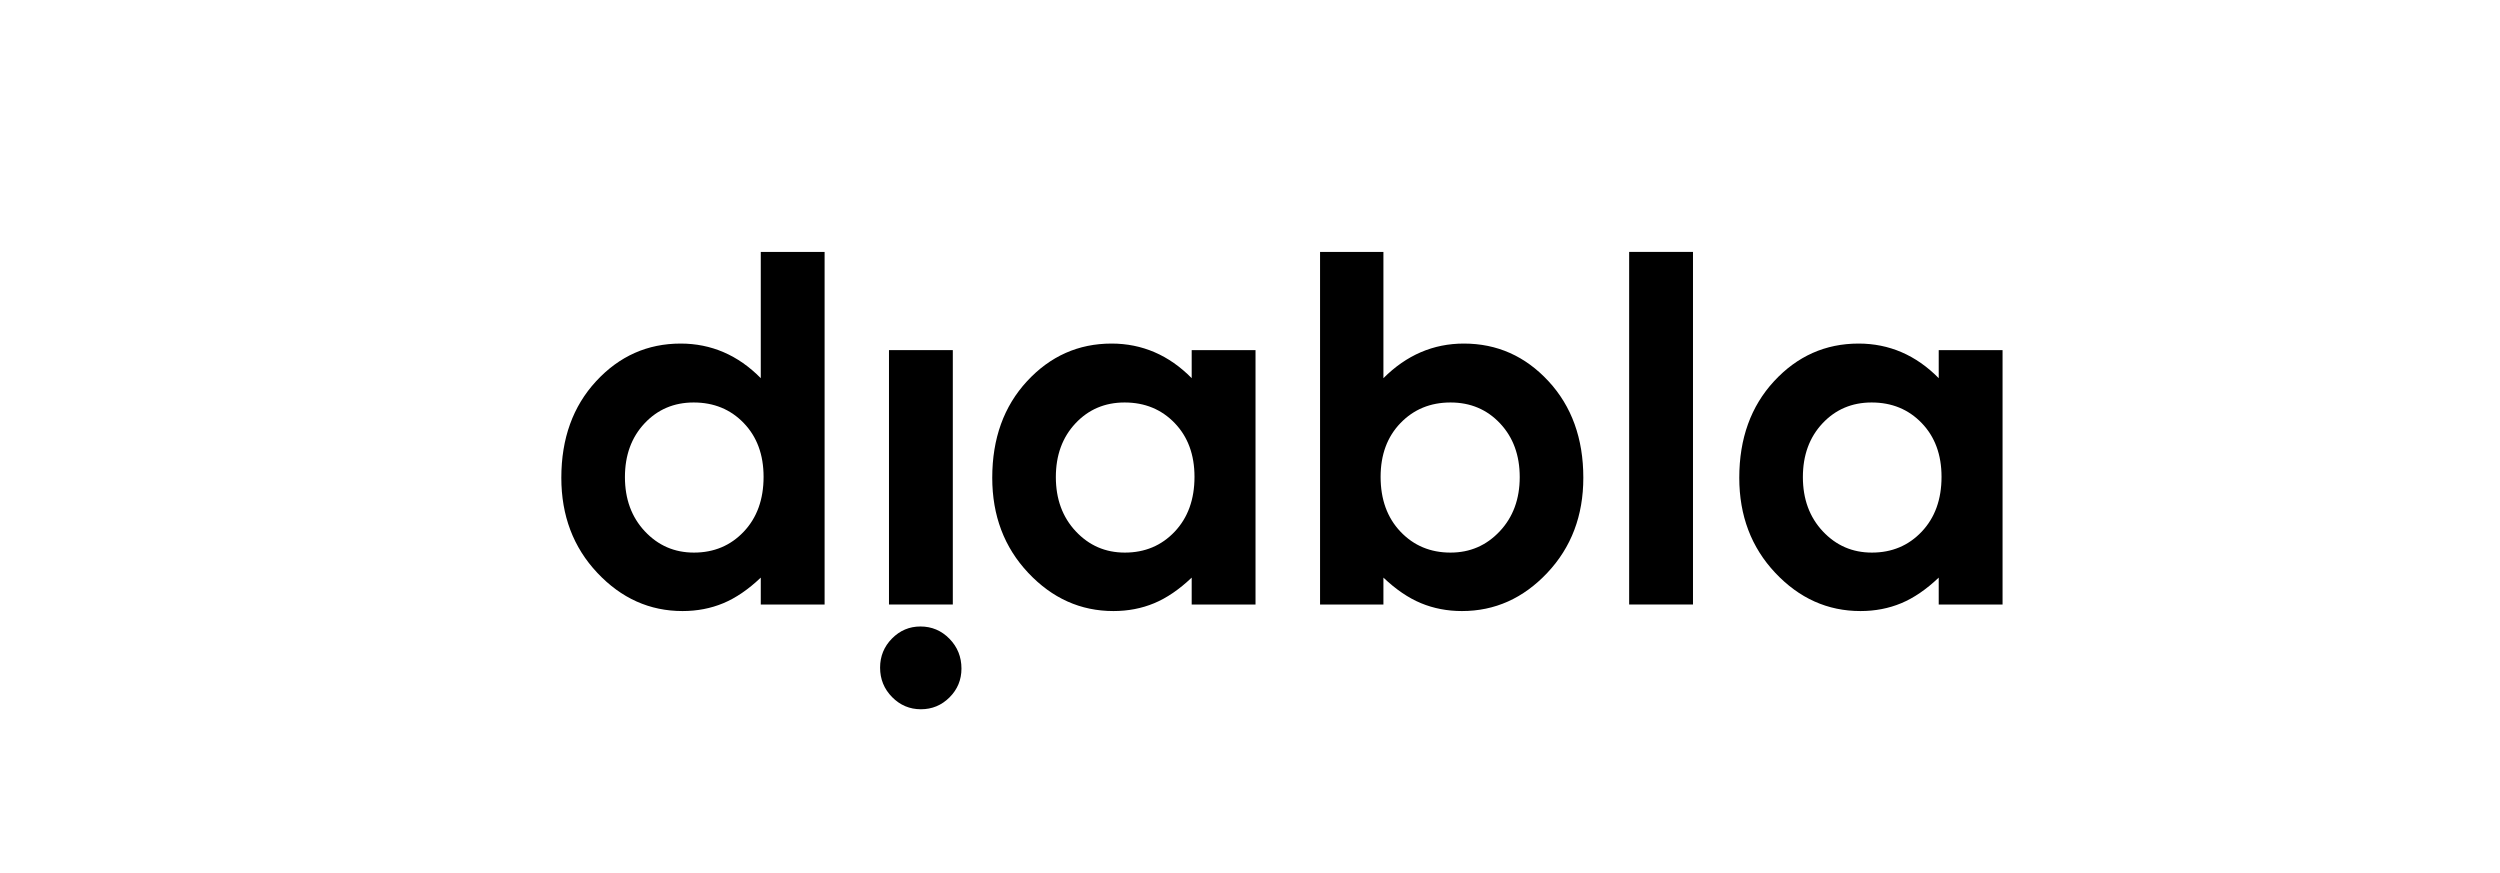
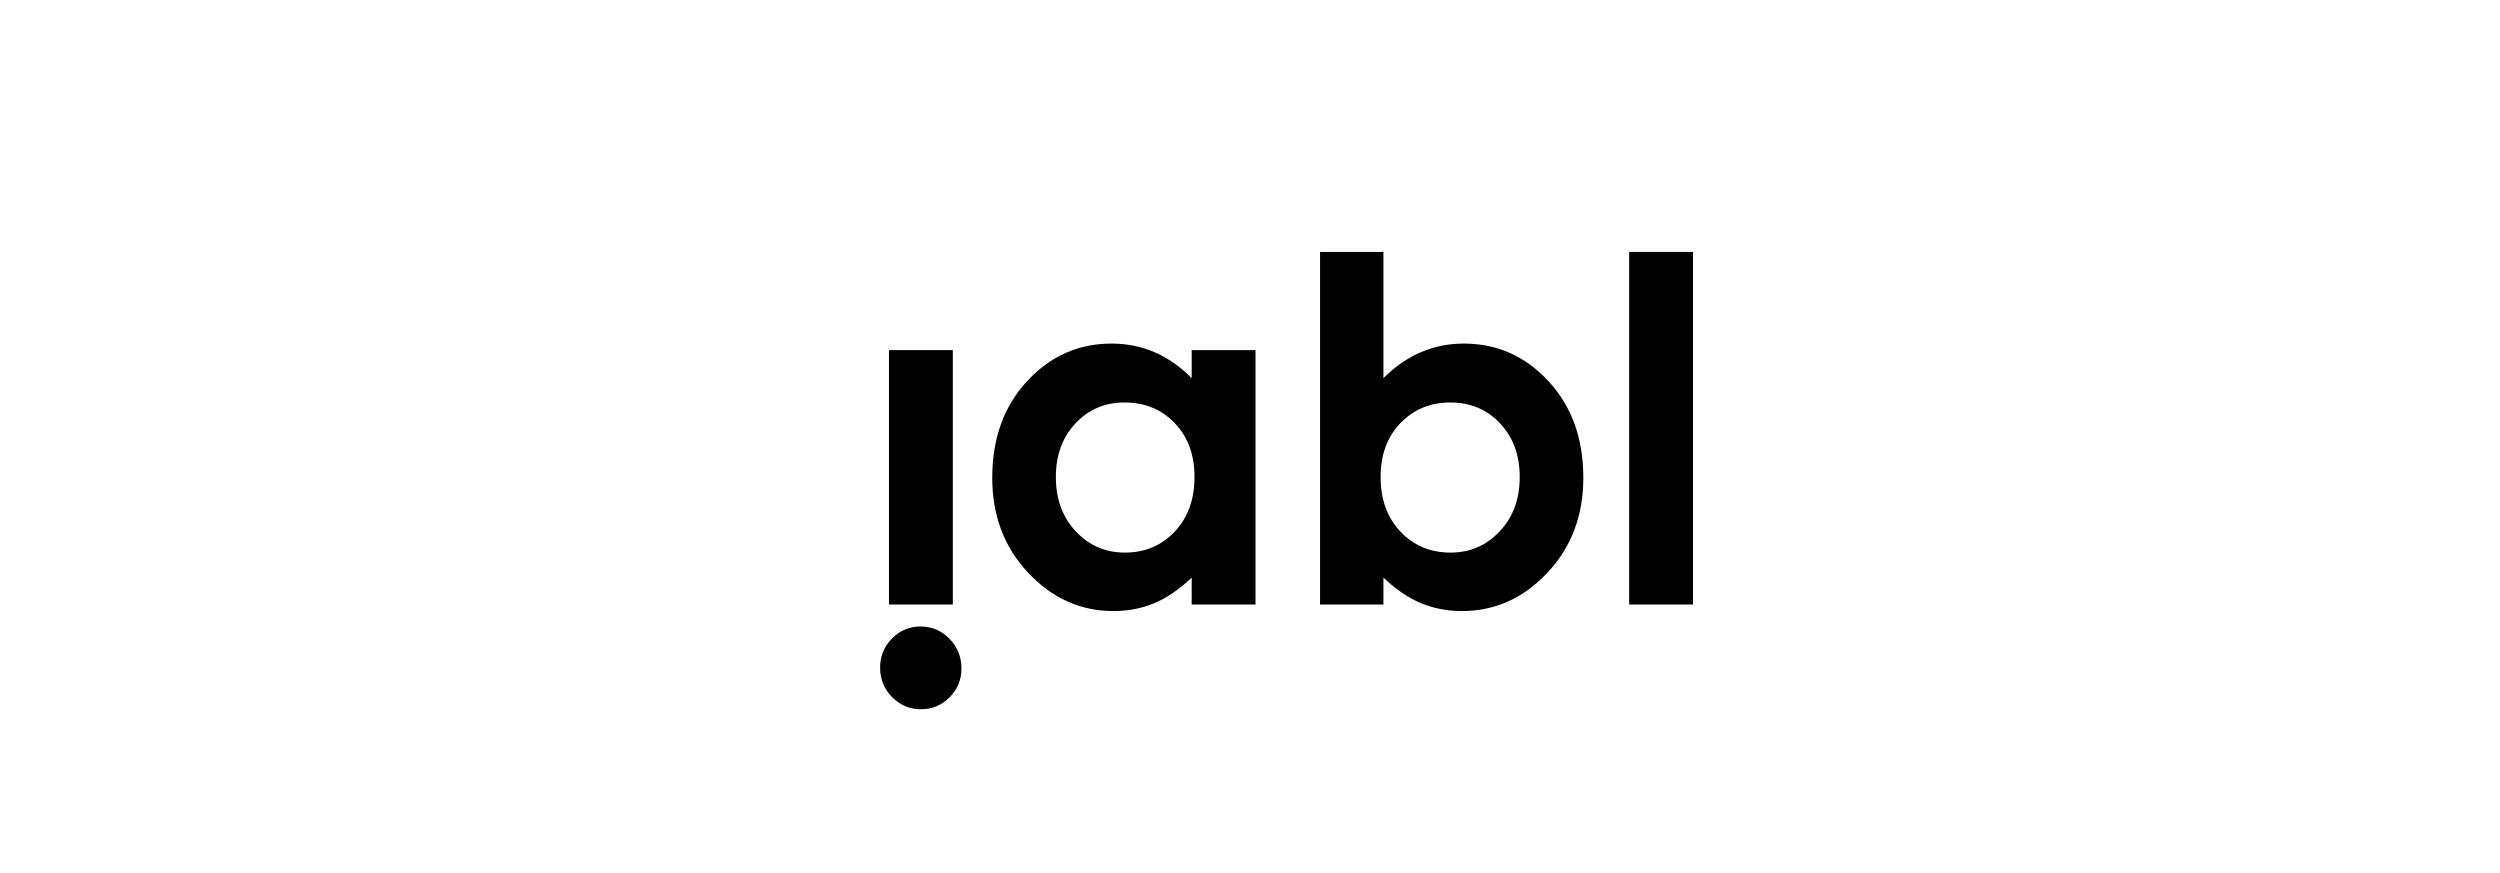
<svg xmlns="http://www.w3.org/2000/svg" version="1.1" width="2267.76pt" height="792pt" viewBox="0 0 2267.76 792" overflow="visible">
  <path d="M861.361,632.55 C854.171,639.761 845.506,643.37 835.348,643.37 C825.2,643.37 816.491,639.69 809.231,632.342 C801.97,624.984 798.334,616.083 798.334,605.618 C798.334,595.296 801.932,586.488 809.121,579.212 C816.316,571.929 824.916,568.288 834.927,568.288 C845.221,568.288 853.996,572 861.257,579.425 C868.518,586.849 872.142,595.859 872.142,606.466 C872.142,616.646 868.556,625.344 861.361,632.55 z" stroke="Black" stroke-width="0" fill="#000000" fill-opacity="1" />
-   <path d="M1758.619,343.038 L1758.619,317.587 L1816.528,317.587 L1816.528,548.344 L1758.619,548.344 L1758.619,523.955 C1747.323,534.704 1735.99,542.44 1724.623,547.174 C1713.251,551.914 1700.934,554.287 1687.654,554.287 C1657.857,554.287 1632.079,542.73 1610.33,519.603 C1588.581,496.487 1577.707,467.751 1577.707,433.39 C1577.707,397.759 1588.231,368.564 1609.269,345.793 C1630.318,323.033 1655.878,311.65 1685.959,311.65 C1699.802,311.65 1712.792,314.269 1724.94,319.495 C1737.083,324.728 1748.313,332.573 1758.619,343.038 z M1743.201,383.763 C1731.222,371.32 1716.078,365.092 1697.757,365.092 C1679.857,365.092 1664.992,371.429 1653.15,384.075 C1641.318,396.737 1635.397,412.964 1635.397,432.755 C1635.397,452.695 1641.417,469.096 1653.472,481.961 C1665.517,494.825 1680.349,501.26 1697.965,501.26 C1716.144,501.26 1731.222,494.935 1743.201,482.278 C1755.174,469.621 1761.172,453.044 1761.172,432.542 C1761.172,412.466 1755.174,396.207 1743.201,383.763 z" stroke="Black" stroke-width="0" fill="#000000" fill-opacity="1" />
  <path d="M864.297,317.592 L864.297,548.349 L806.398,548.349 L806.398,317.592 z" stroke="Black" stroke-width="0" fill="#000000" fill-opacity="1" />
  <path d="M1080.984,343.038 L1080.984,317.587 L1138.888,317.587 L1138.888,548.344 L1080.984,548.344 L1080.984,523.955 C1069.688,534.704 1058.349,542.44 1046.983,547.174 C1035.611,551.914 1023.293,554.287 1010.019,554.287 C980.217,554.287 954.444,542.73 932.695,519.603 C910.946,496.487 900.072,467.751 900.072,433.39 C900.072,397.759 910.591,368.564 931.634,345.793 C952.678,323.033 978.237,311.65 1008.324,311.65 C1022.161,311.65 1035.157,314.269 1047.3,319.495 C1059.448,324.728 1070.672,332.573 1080.984,343.038 z M1065.566,383.763 C1053.587,371.32 1038.438,365.092 1020.122,365.092 C1002.222,365.092 987.357,371.429 975.515,384.075 C963.678,396.737 957.763,412.964 957.763,432.755 C957.763,452.695 963.782,469.096 975.832,481.961 C987.882,494.825 1002.714,501.26 1020.33,501.26 C1038.509,501.26 1053.587,494.935 1065.566,482.278 C1077.539,469.621 1083.531,453.044 1083.531,432.542 C1083.531,412.466 1077.539,396.207 1065.566,383.763 z" stroke="Black" stroke-width="0" fill="#000000" fill-opacity="1" />
  <path d="M1477.814,548.344 L1477.814,228.504 L1535.713,228.504 L1535.713,548.344 z" stroke="Black" stroke-width="0" fill="#000000" fill-opacity="1" />
-   <path d="M690.101,343.038 L690.101,228.509 L748,228.509 L748,548.344 L690.101,548.344 L690.101,523.955 C678.801,534.704 667.462,542.44 656.101,547.174 C644.729,551.914 632.405,554.287 619.131,554.287 C589.329,554.287 563.556,542.73 541.807,519.603 C520.058,496.487 509.184,467.751 509.184,433.39 C509.184,397.759 519.709,368.564 540.752,345.793 C561.79,323.033 587.35,311.65 617.442,311.65 C631.274,311.65 644.269,314.269 656.412,319.495 C668.56,324.728 679.785,332.573 690.101,343.038 z M674.673,383.763 C662.699,371.32 647.55,365.092 629.229,365.092 C611.335,365.092 596.469,371.429 584.632,384.075 C572.79,396.737 566.875,412.964 566.875,432.755 C566.875,452.695 572.894,469.096 584.944,481.961 C596.994,494.825 611.821,501.26 629.442,501.26 C647.621,501.26 662.699,494.935 674.673,482.278 C686.652,469.621 692.644,453.044 692.644,432.542 C692.644,412.466 686.652,396.207 674.673,383.763 z" stroke="Black" stroke-width="0" fill="#000000" fill-opacity="1" />
  <path d="M1197.426,228.509 L1254.903,228.509 L1254.903,343.038 C1265.362,332.573 1276.679,324.728 1288.838,319.495 C1300.998,314.269 1314.004,311.65 1327.864,311.65 C1357.983,311.65 1383.57,323.033 1404.641,345.793 C1425.706,368.564 1436.241,397.759 1436.241,433.39 C1436.241,467.751 1425.351,496.487 1403.58,519.603 C1381.804,542.73 1355.998,554.287 1326.163,554.287 C1312.872,554.287 1300.505,551.914 1289.052,547.174 C1277.598,542.44 1266.215,534.704 1254.903,523.955 L1254.903,548.344 L1197.426,548.344 z M1360.738,384.075 C1348.858,371.429 1333.867,365.092 1315.776,365.092 C1297.531,365.092 1282.403,371.32 1270.386,383.763 C1258.364,396.207 1252.355,412.466 1252.355,432.542 C1252.355,453.044 1258.364,469.621 1270.386,482.278 C1282.403,494.935 1297.531,501.26 1315.776,501.26 C1333.451,501.26 1348.328,494.825 1360.416,481.961 C1372.509,469.096 1378.551,452.695 1378.551,432.755 C1378.551,412.964 1372.613,396.737 1360.738,384.075 z" stroke="Black" stroke-width="0" fill="#000000" fill-opacity="1" />
</svg>